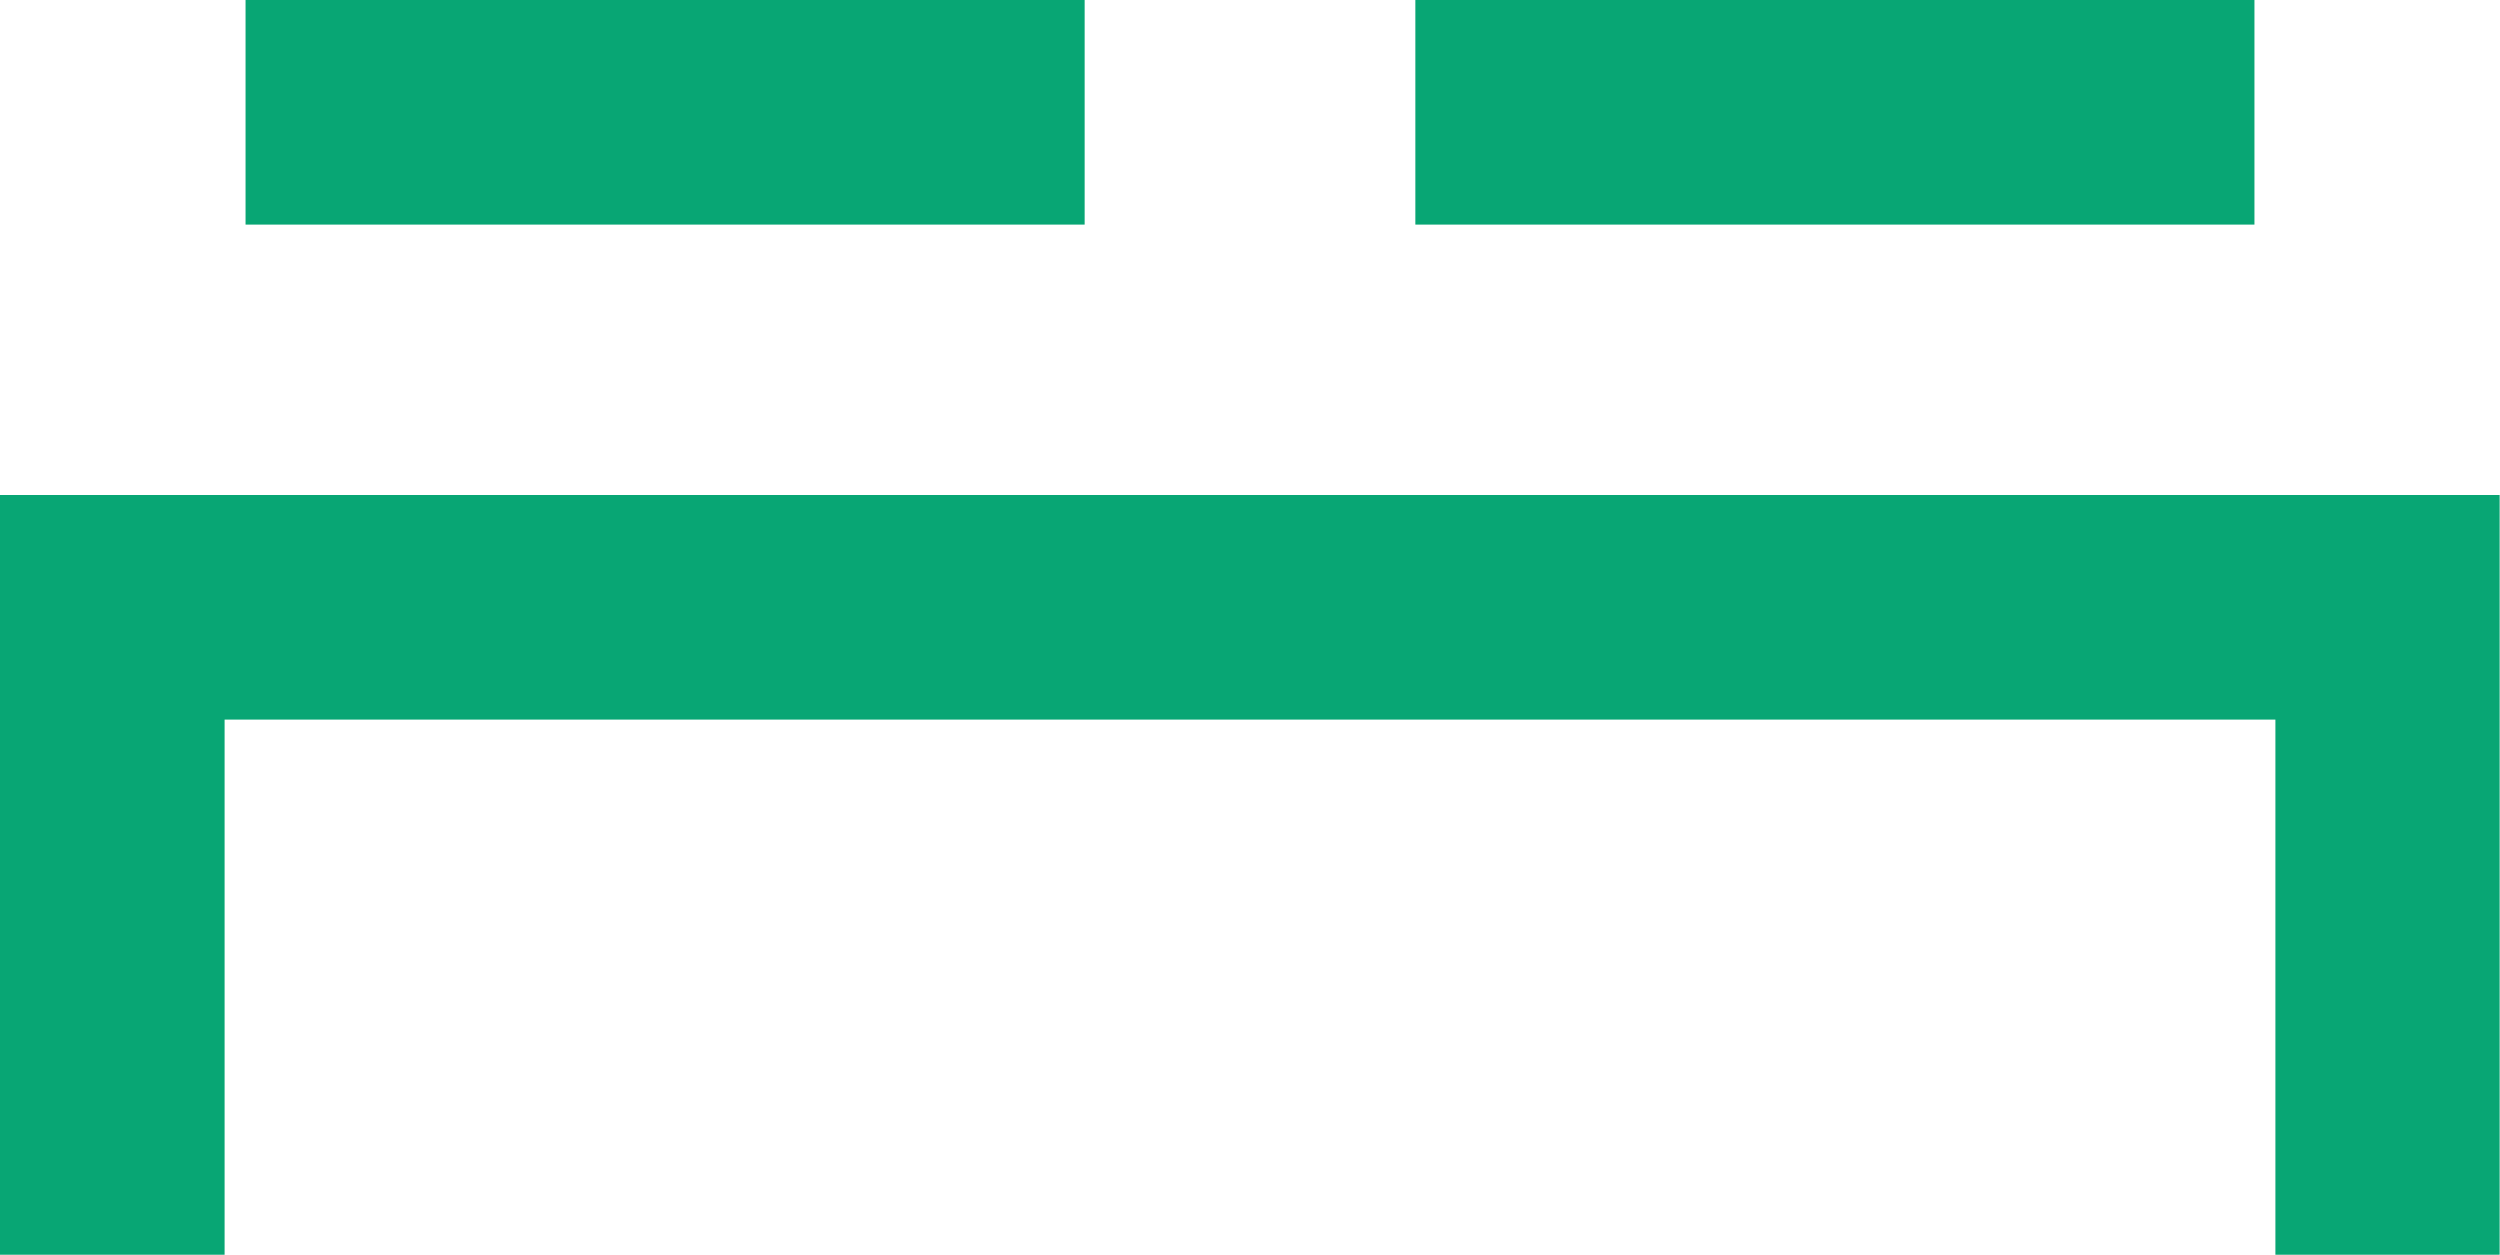
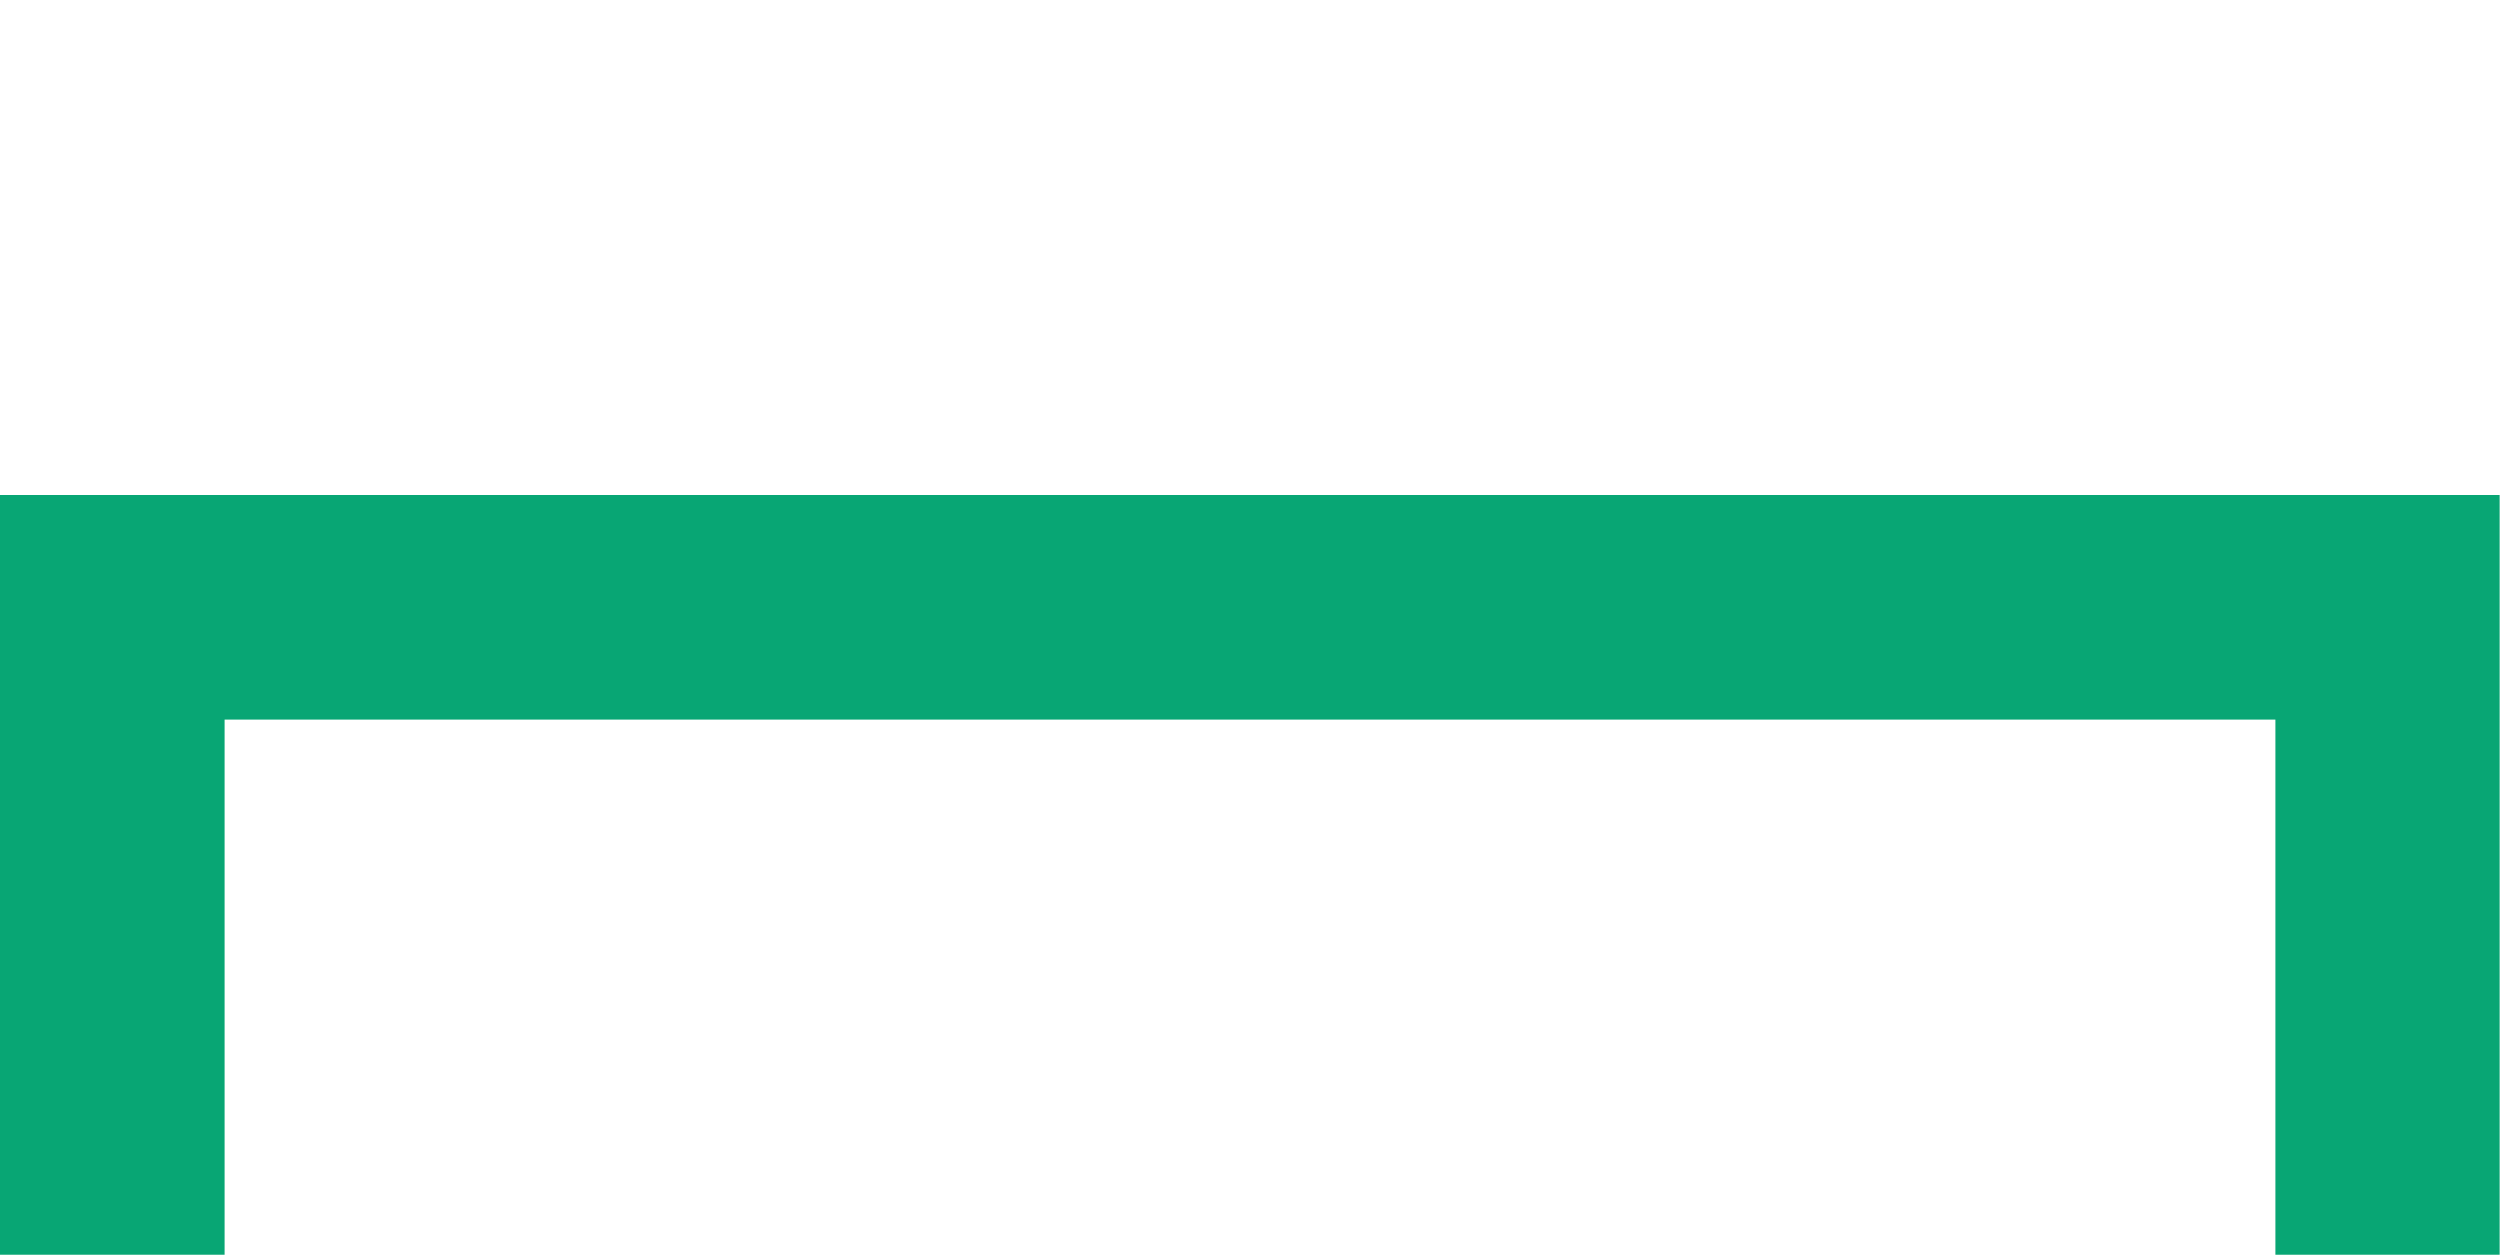
<svg xmlns="http://www.w3.org/2000/svg" id="Camada_1" data-name="Camada 1" width="20.403" height="10.242" viewBox="0 0 20.403 10.242">
  <g id="Grupo_9" data-name="Grupo 9">
-     <rect id="Retângulo_35" data-name="Retângulo 35" width="6.848" height="1.833" transform="translate(2.004)" fill="#08a674" />
-     <rect id="Retângulo_36" data-name="Retângulo 36" width="6.848" height="1.833" transform="translate(11.551)" fill="#08a674" />
    <path id="Caminho_16" data-name="Caminho 16" d="M0,55.1v6.2H1.833V56.933H18.57V61.3H20.4V55.1Z" transform="translate(0 -51.06)" fill="#08a674" />
  </g>
</svg>